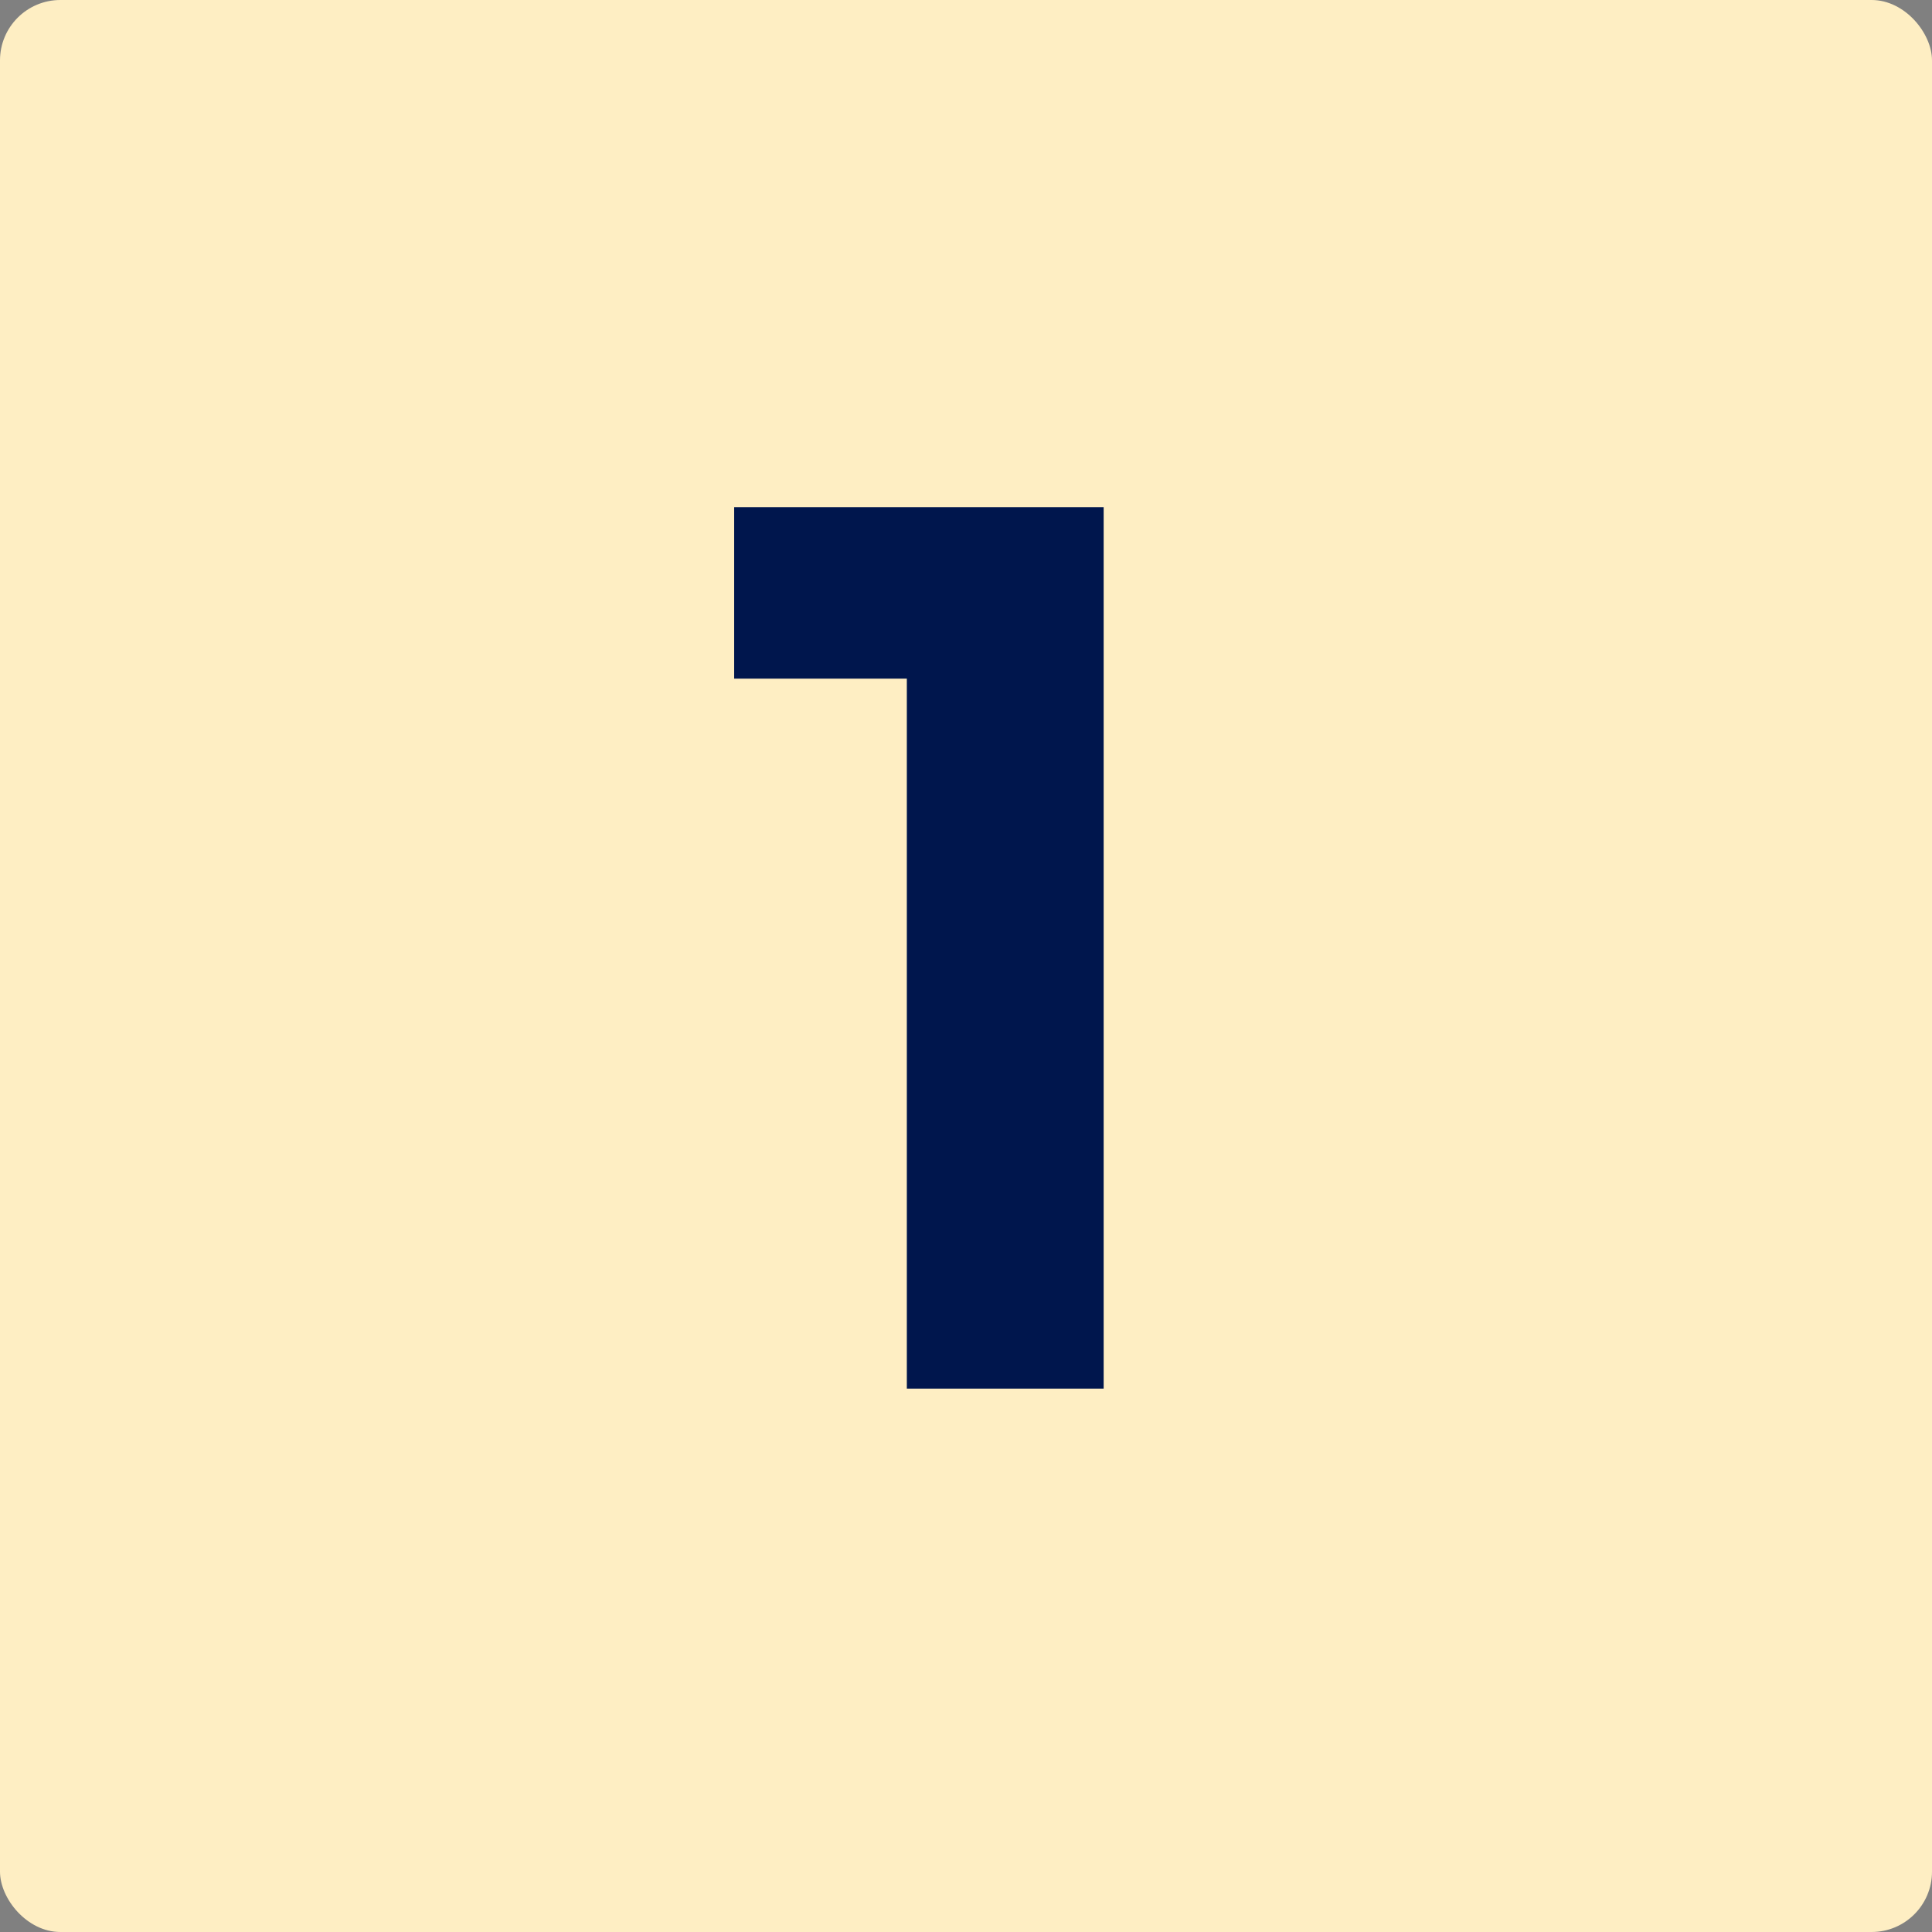
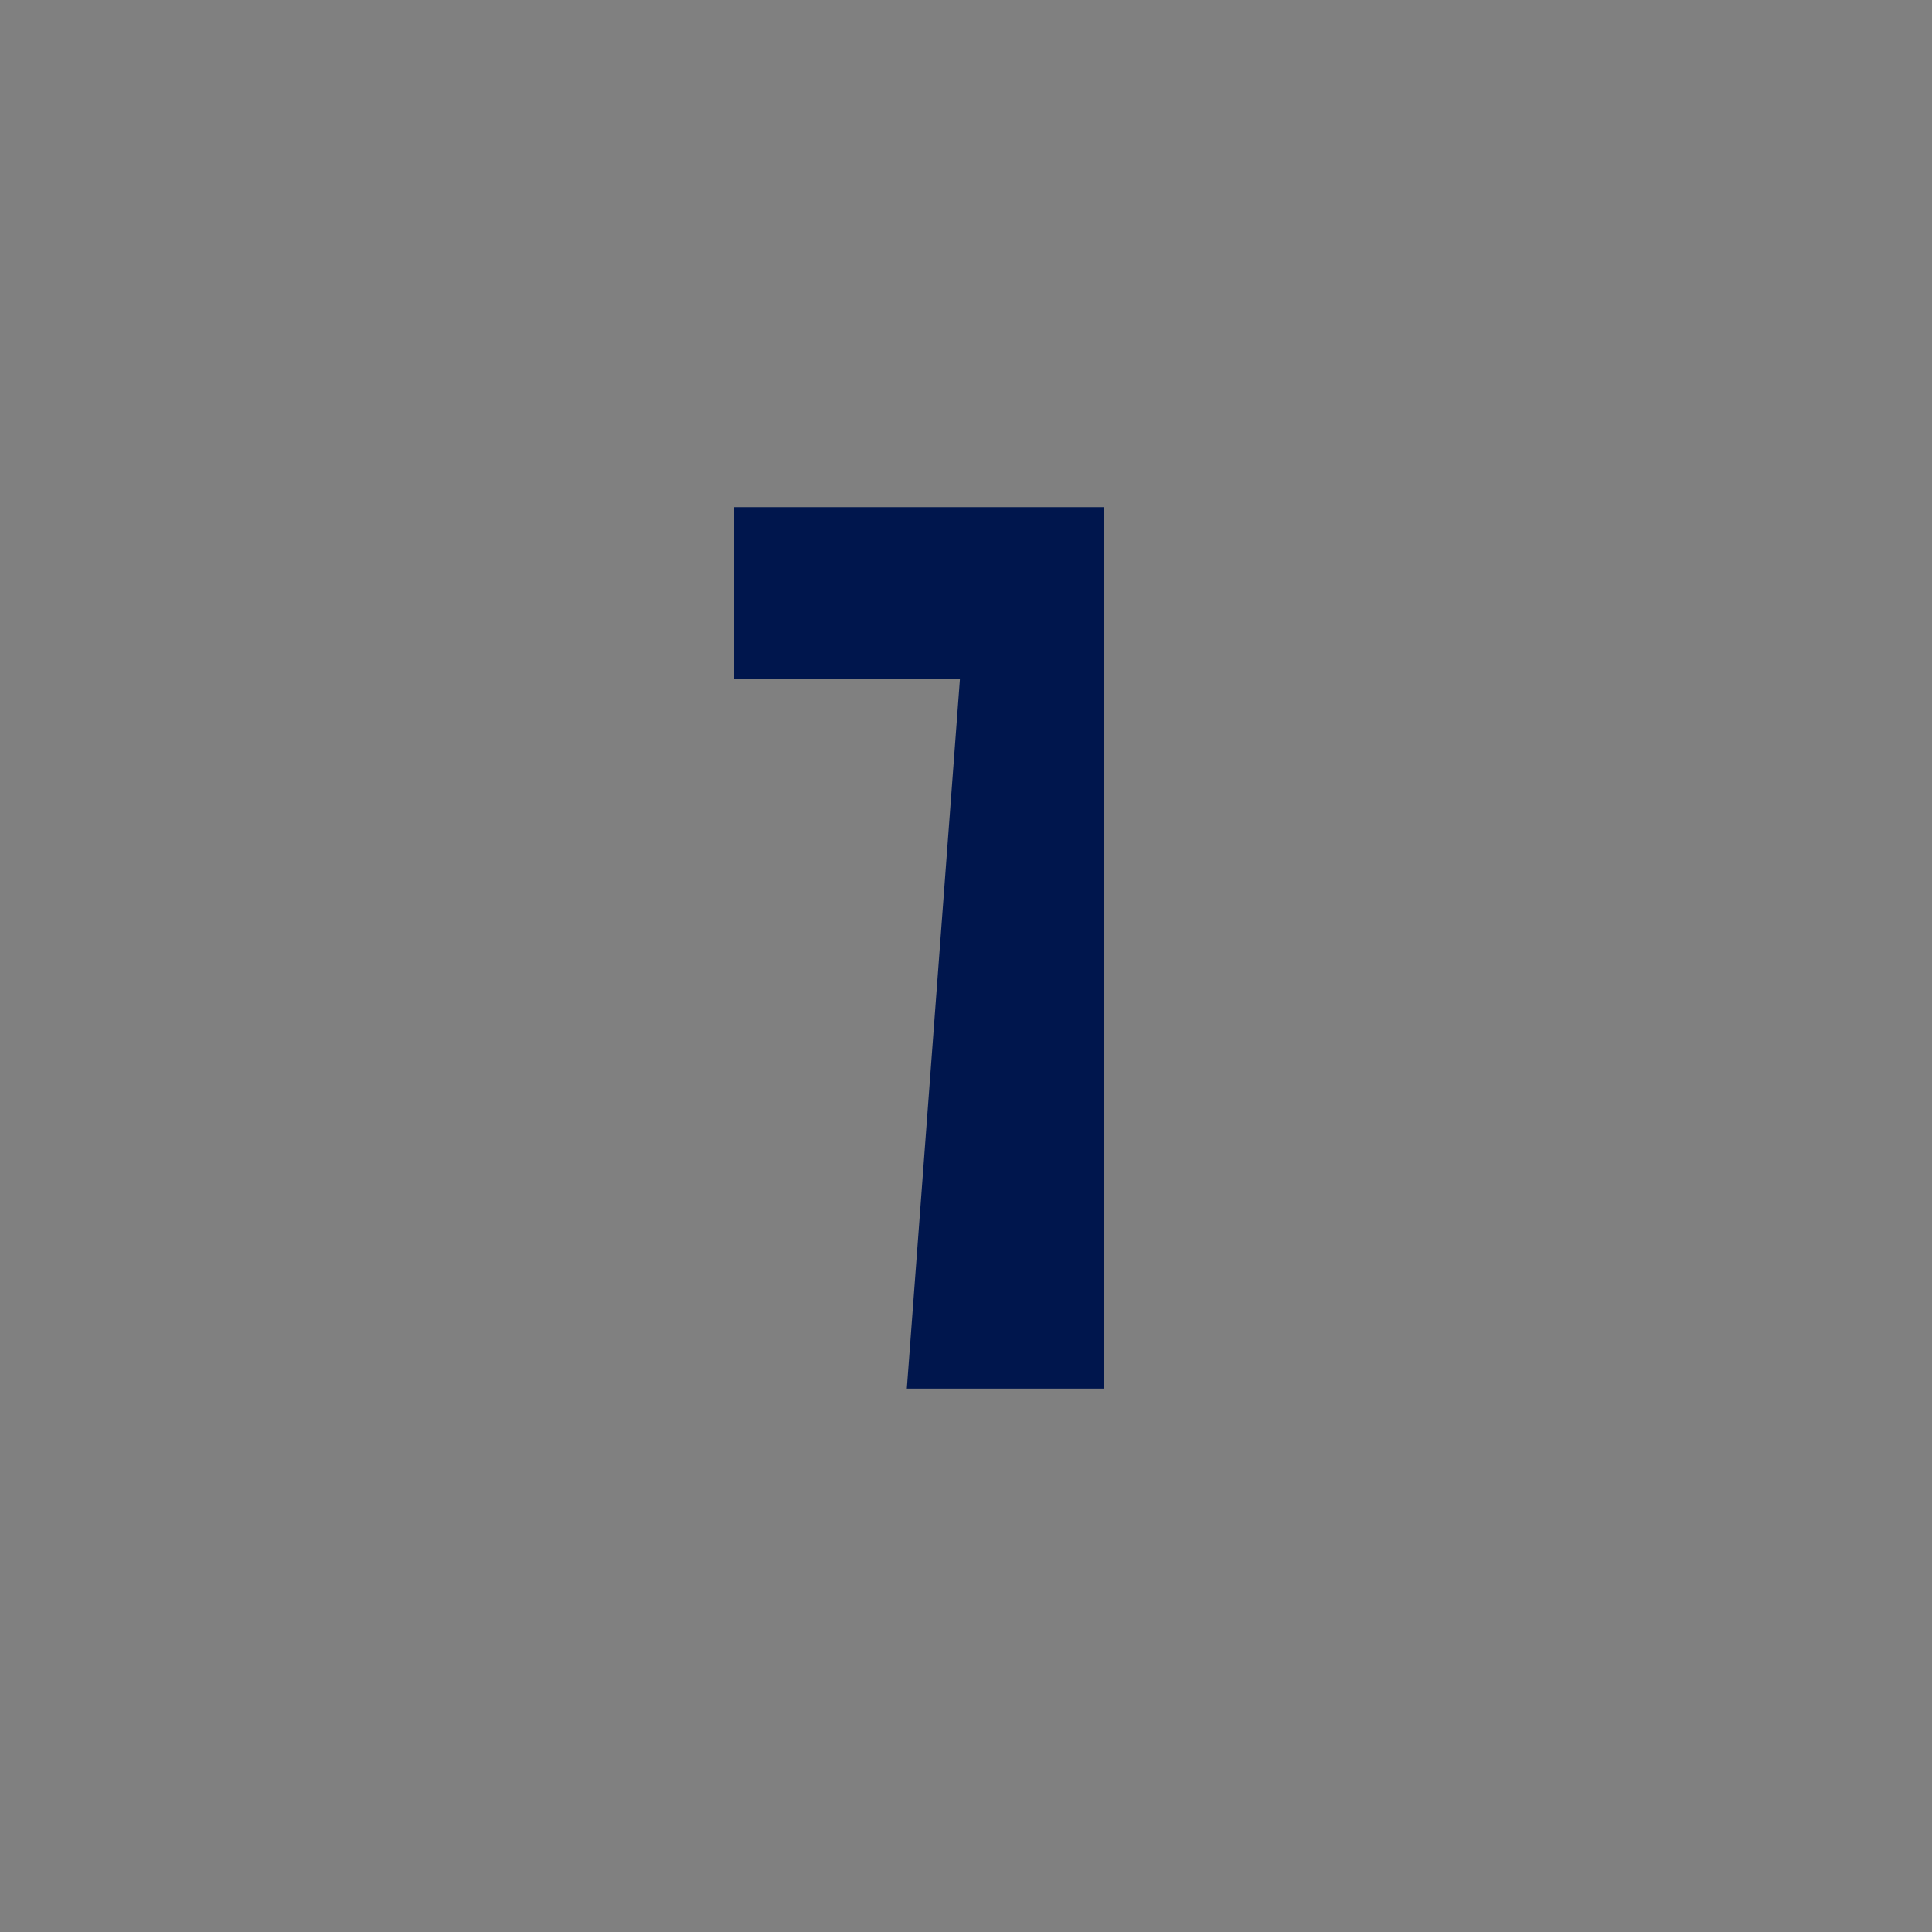
<svg xmlns="http://www.w3.org/2000/svg" width="64" height="64" viewBox="0 0 64 64" fill="none">
  <rect x="0" y="0" width="64" height="64" fill="#808080" stroke="none" />
-   <rect width="64" height="64" rx="2" fill="#FEEEC3" />
-   <path d="M30.04 46V21.12L31.8 22.48H24.32V16.8H36.56V46H30.04Z" fill="#00164D" />
+   <path d="M30.04 46L31.8 22.48H24.32V16.8H36.56V46H30.04Z" fill="#00164D" />
</svg>